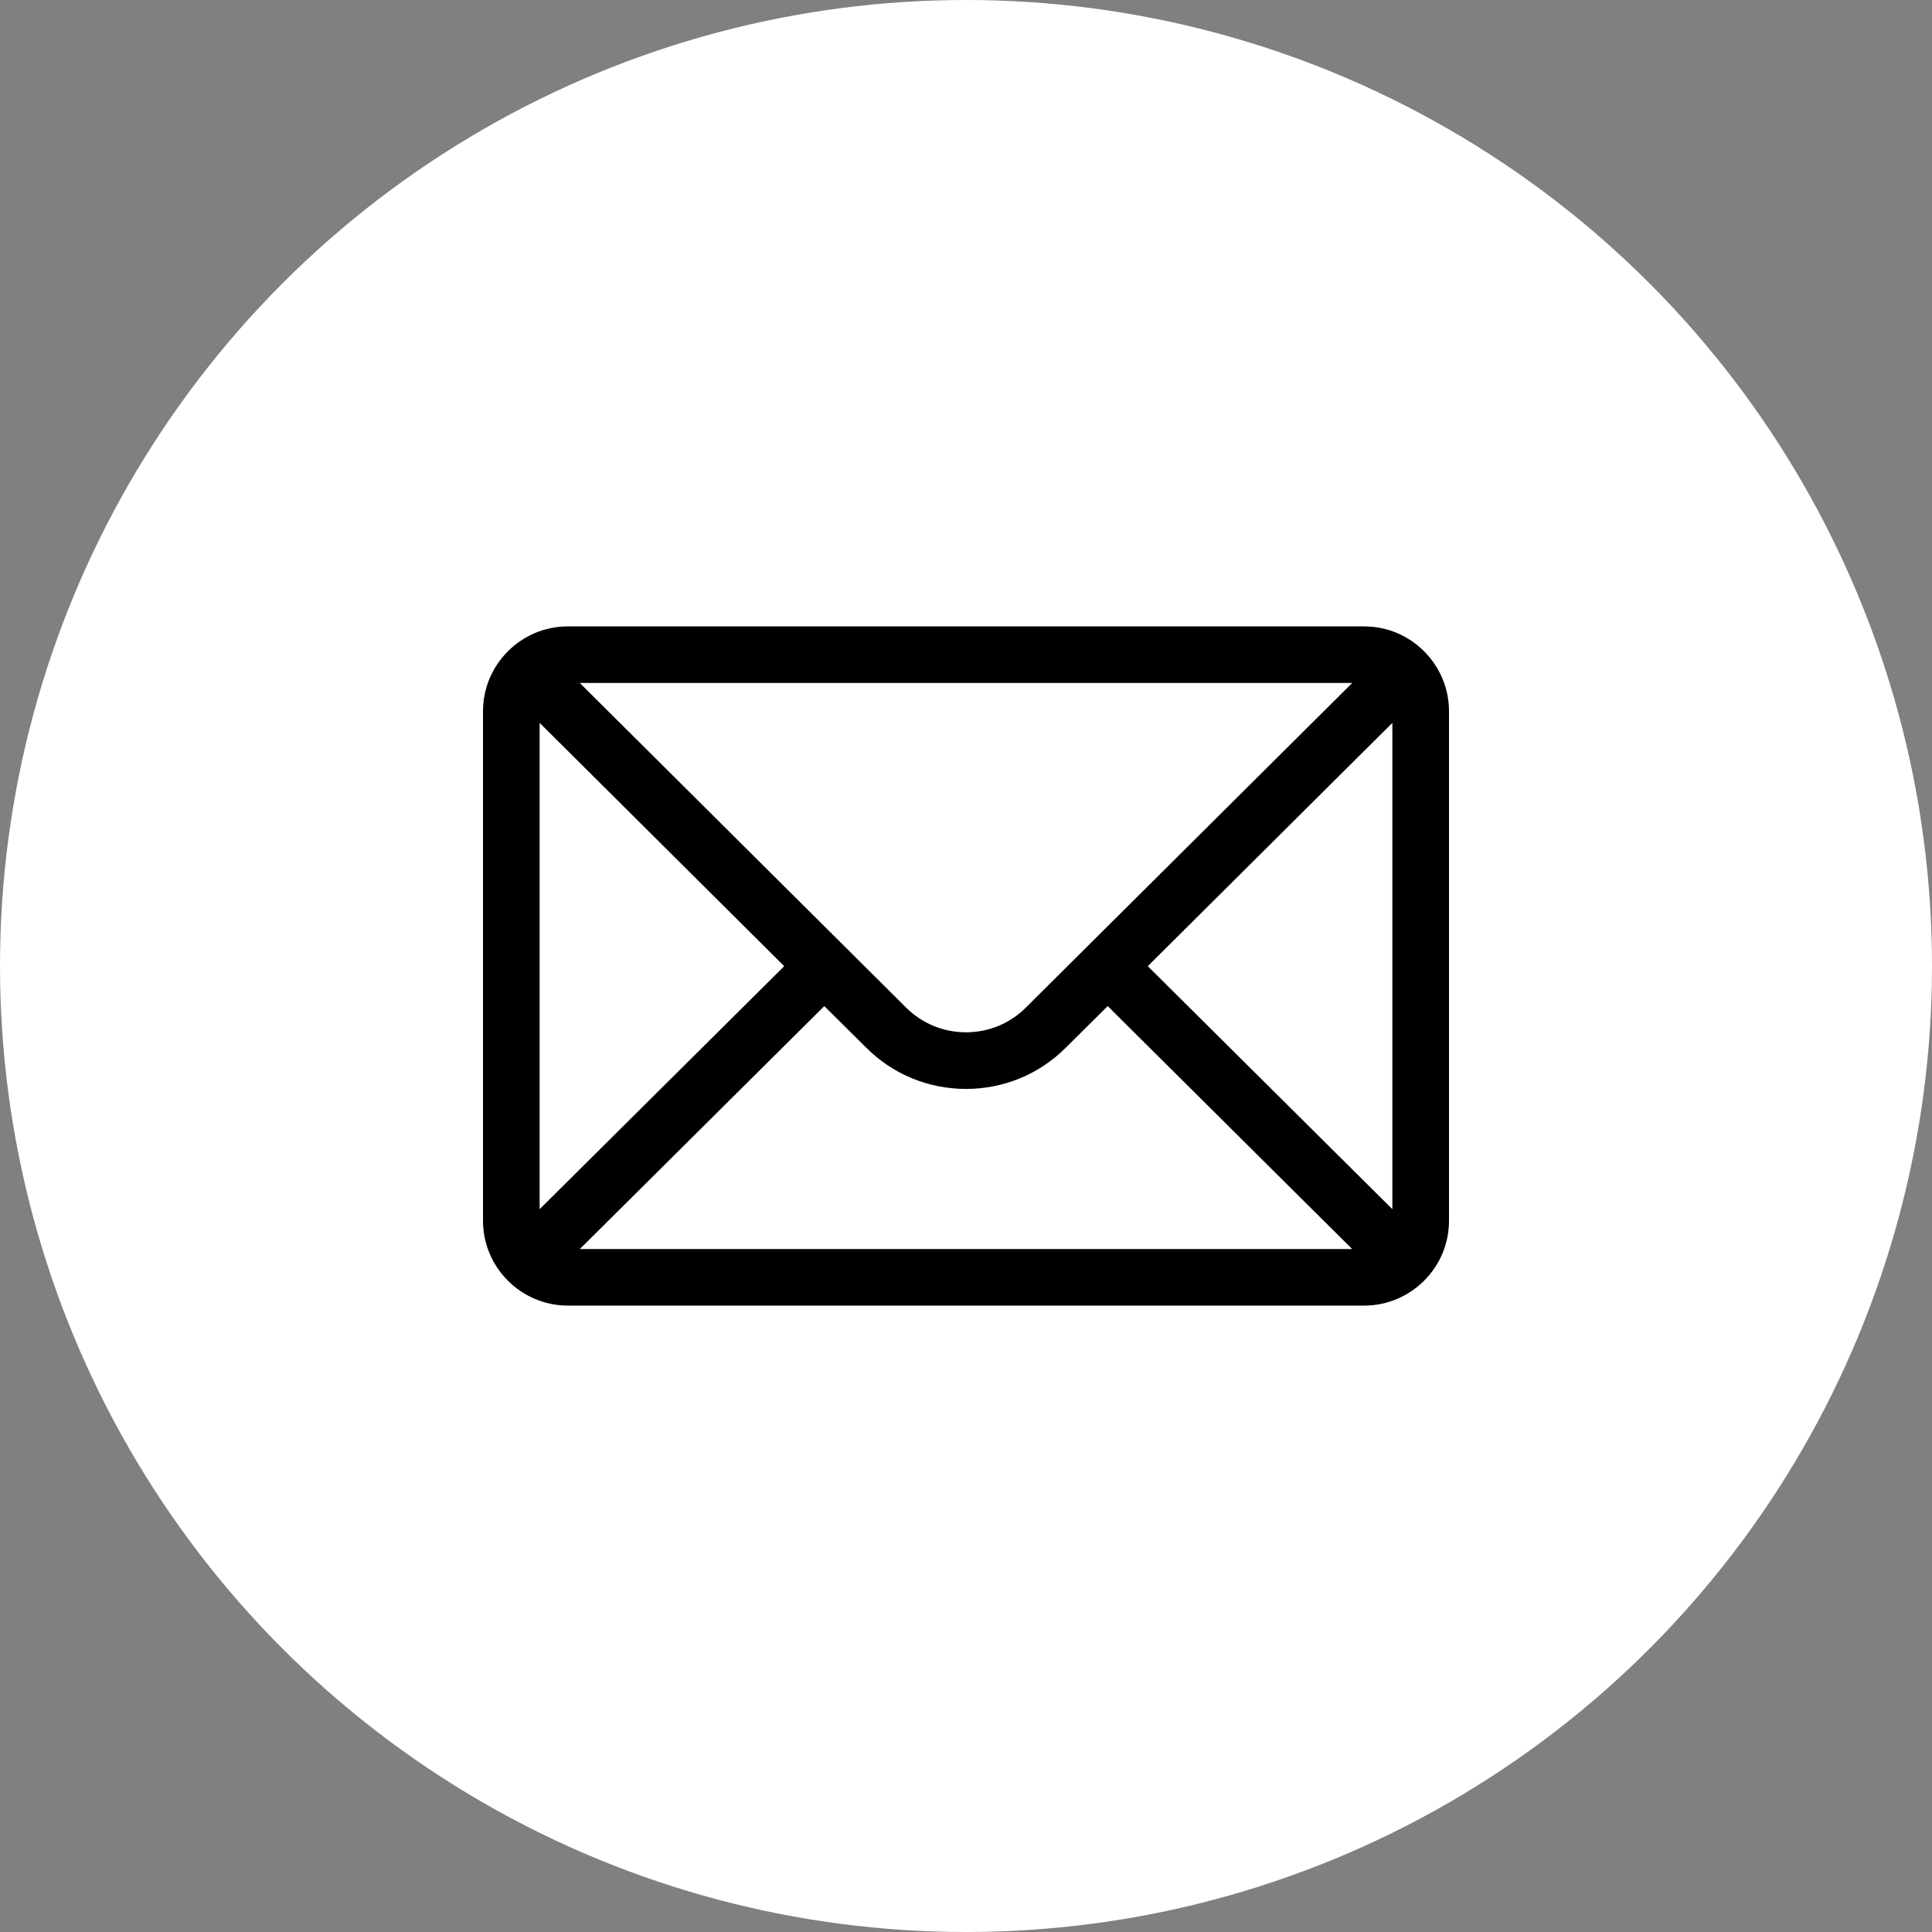
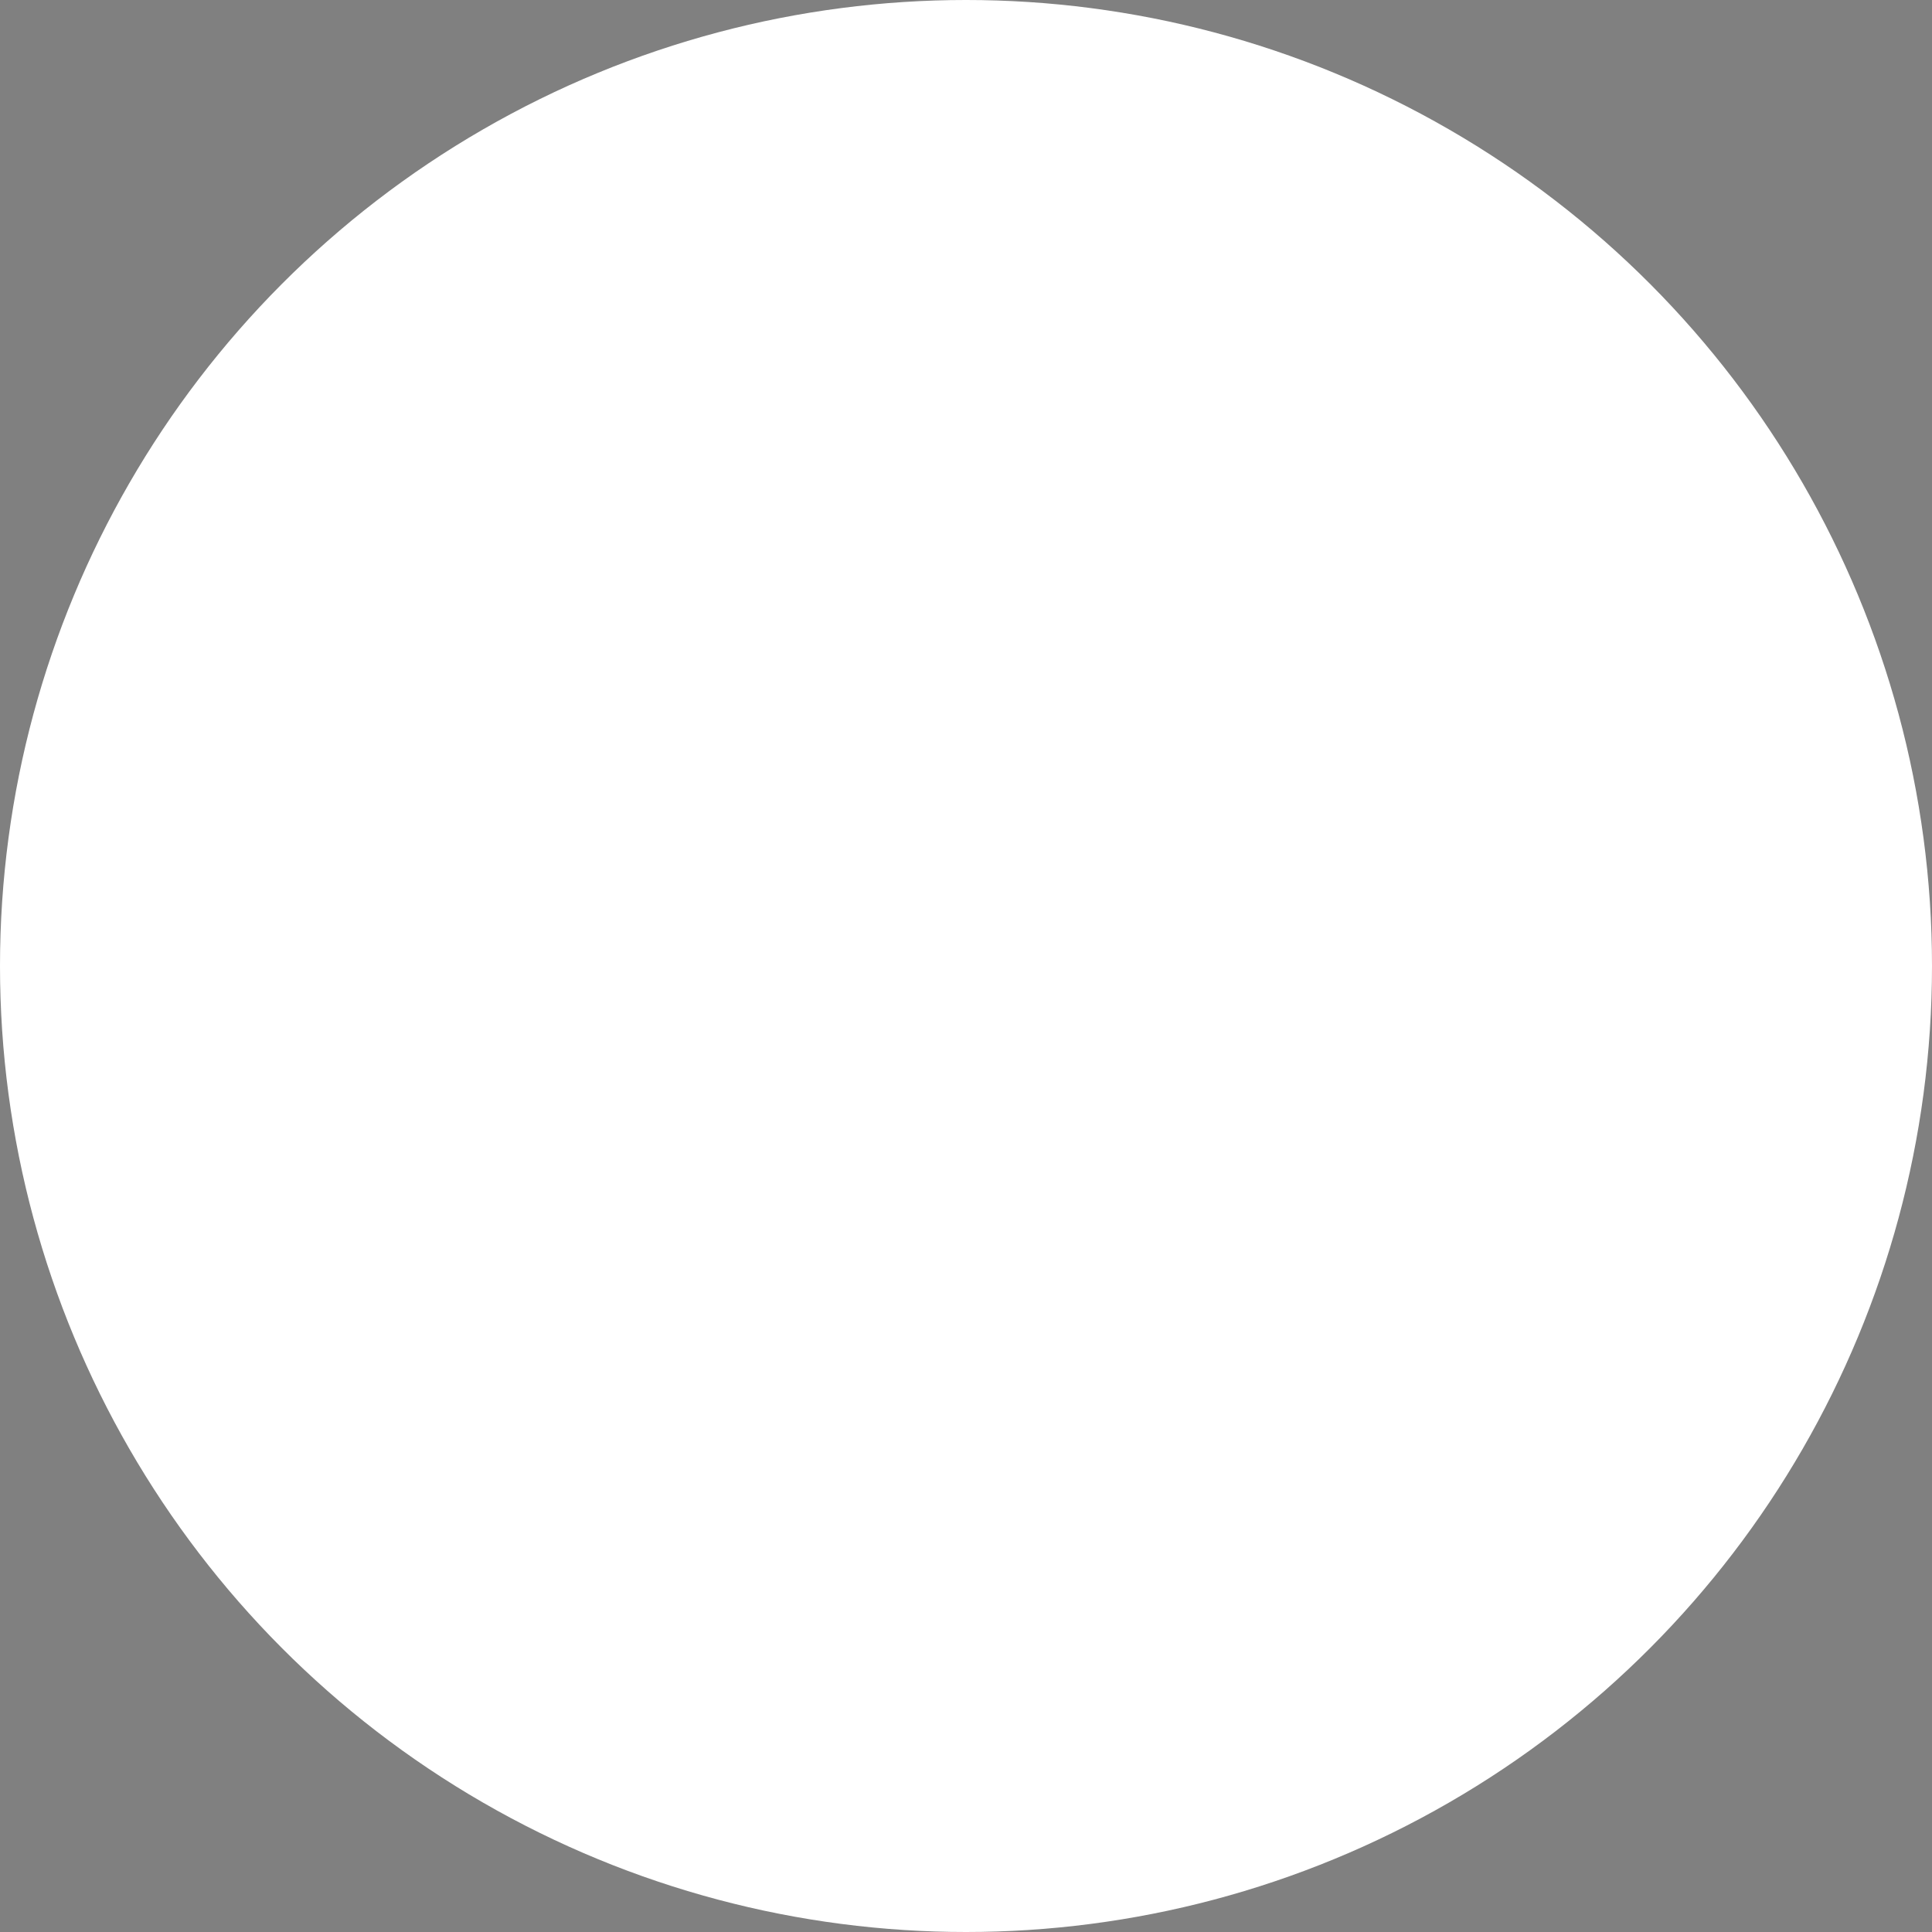
<svg xmlns="http://www.w3.org/2000/svg" width="32" height="32" viewBox="0 0 32 32" fill="none">
  <rect x="0" y="0" width="32" height="32" fill="#808080" stroke="none" />
  <circle cx="16" cy="16" r="16" fill="white" />
-   <path d="M22.594 10.375H9.406C8.629 10.375 8 11.008 8 11.781V20.219C8 20.996 8.634 21.625 9.406 21.625H22.594C23.364 21.625 24 20.999 24 20.219V11.781C24 11.01 23.373 10.375 22.594 10.375ZM22.397 11.312C22.11 11.598 17.165 16.517 16.994 16.686C16.729 16.952 16.376 17.098 16 17.098C15.624 17.098 15.271 16.952 15.005 16.686C14.89 16.571 10 11.707 9.603 11.312H22.397ZM8.938 20.028V11.973L12.989 16.003L8.938 20.028ZM9.604 20.688L13.653 16.664L14.343 17.349C14.785 17.792 15.374 18.036 16 18.036C16.626 18.036 17.215 17.792 17.656 17.35L18.347 16.664L22.396 20.688H9.604ZM23.062 20.028L19.011 16.003L23.062 11.973V20.028Z" fill="black" />
</svg>